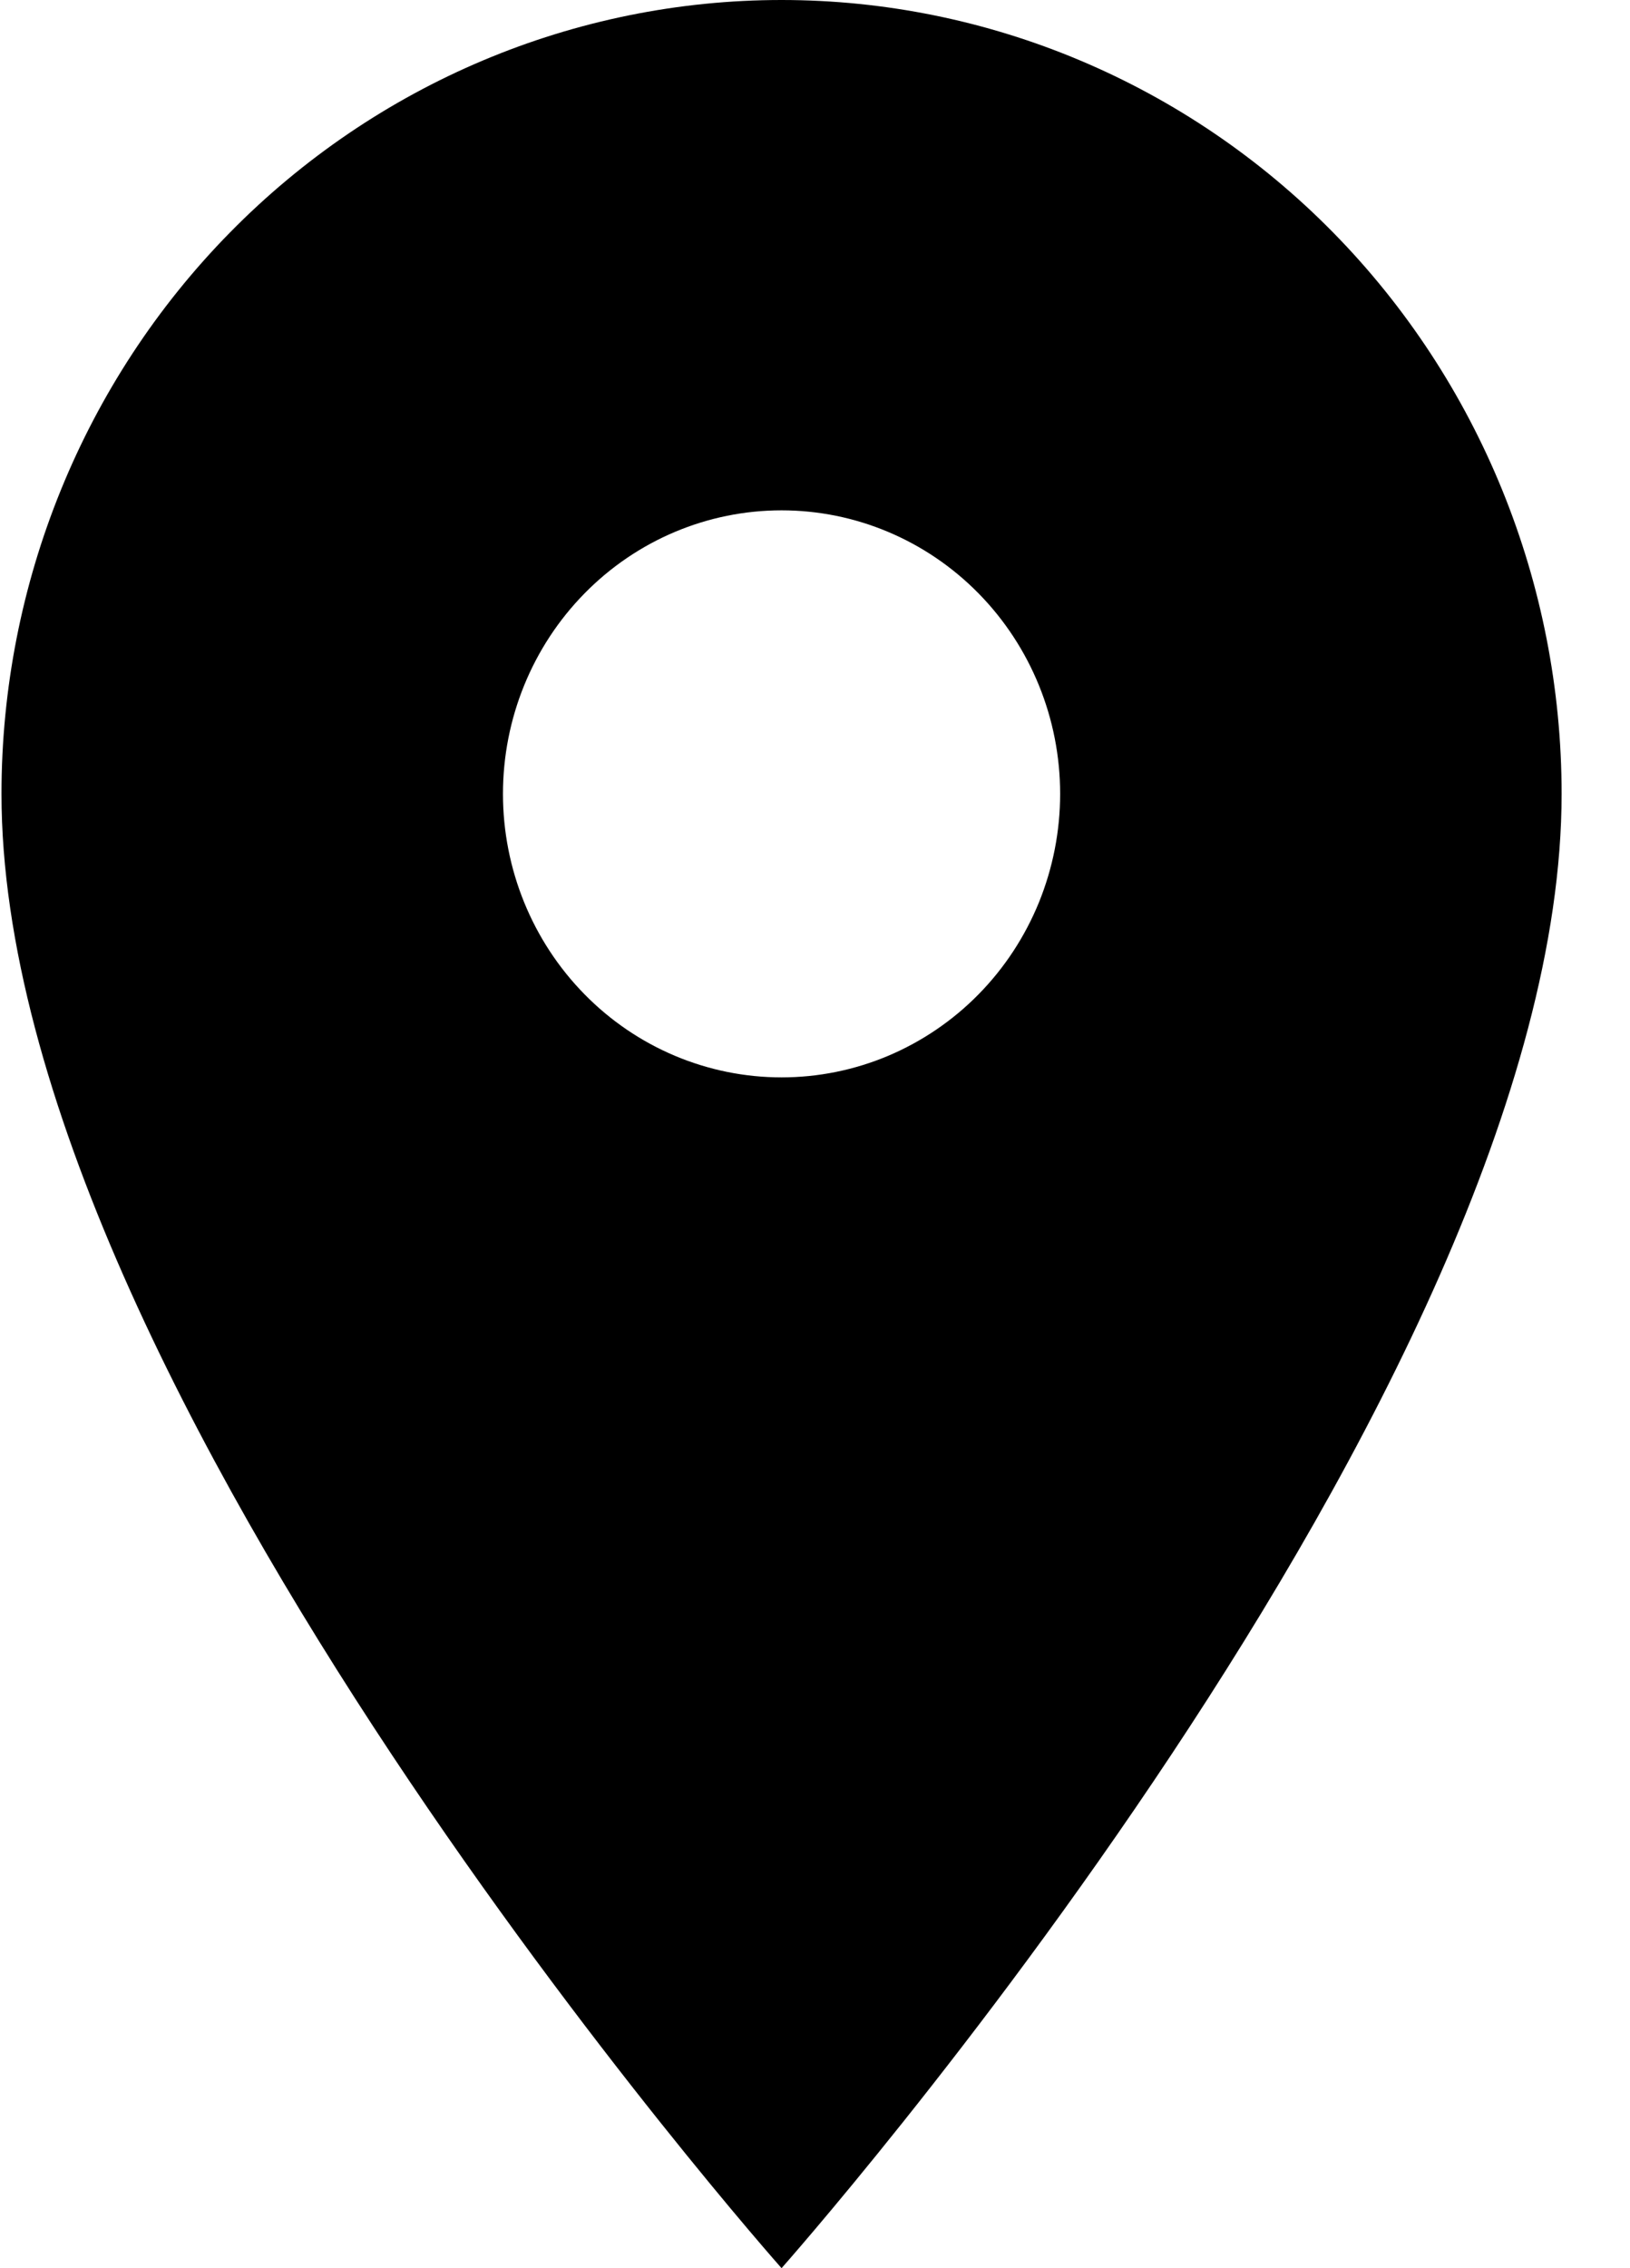
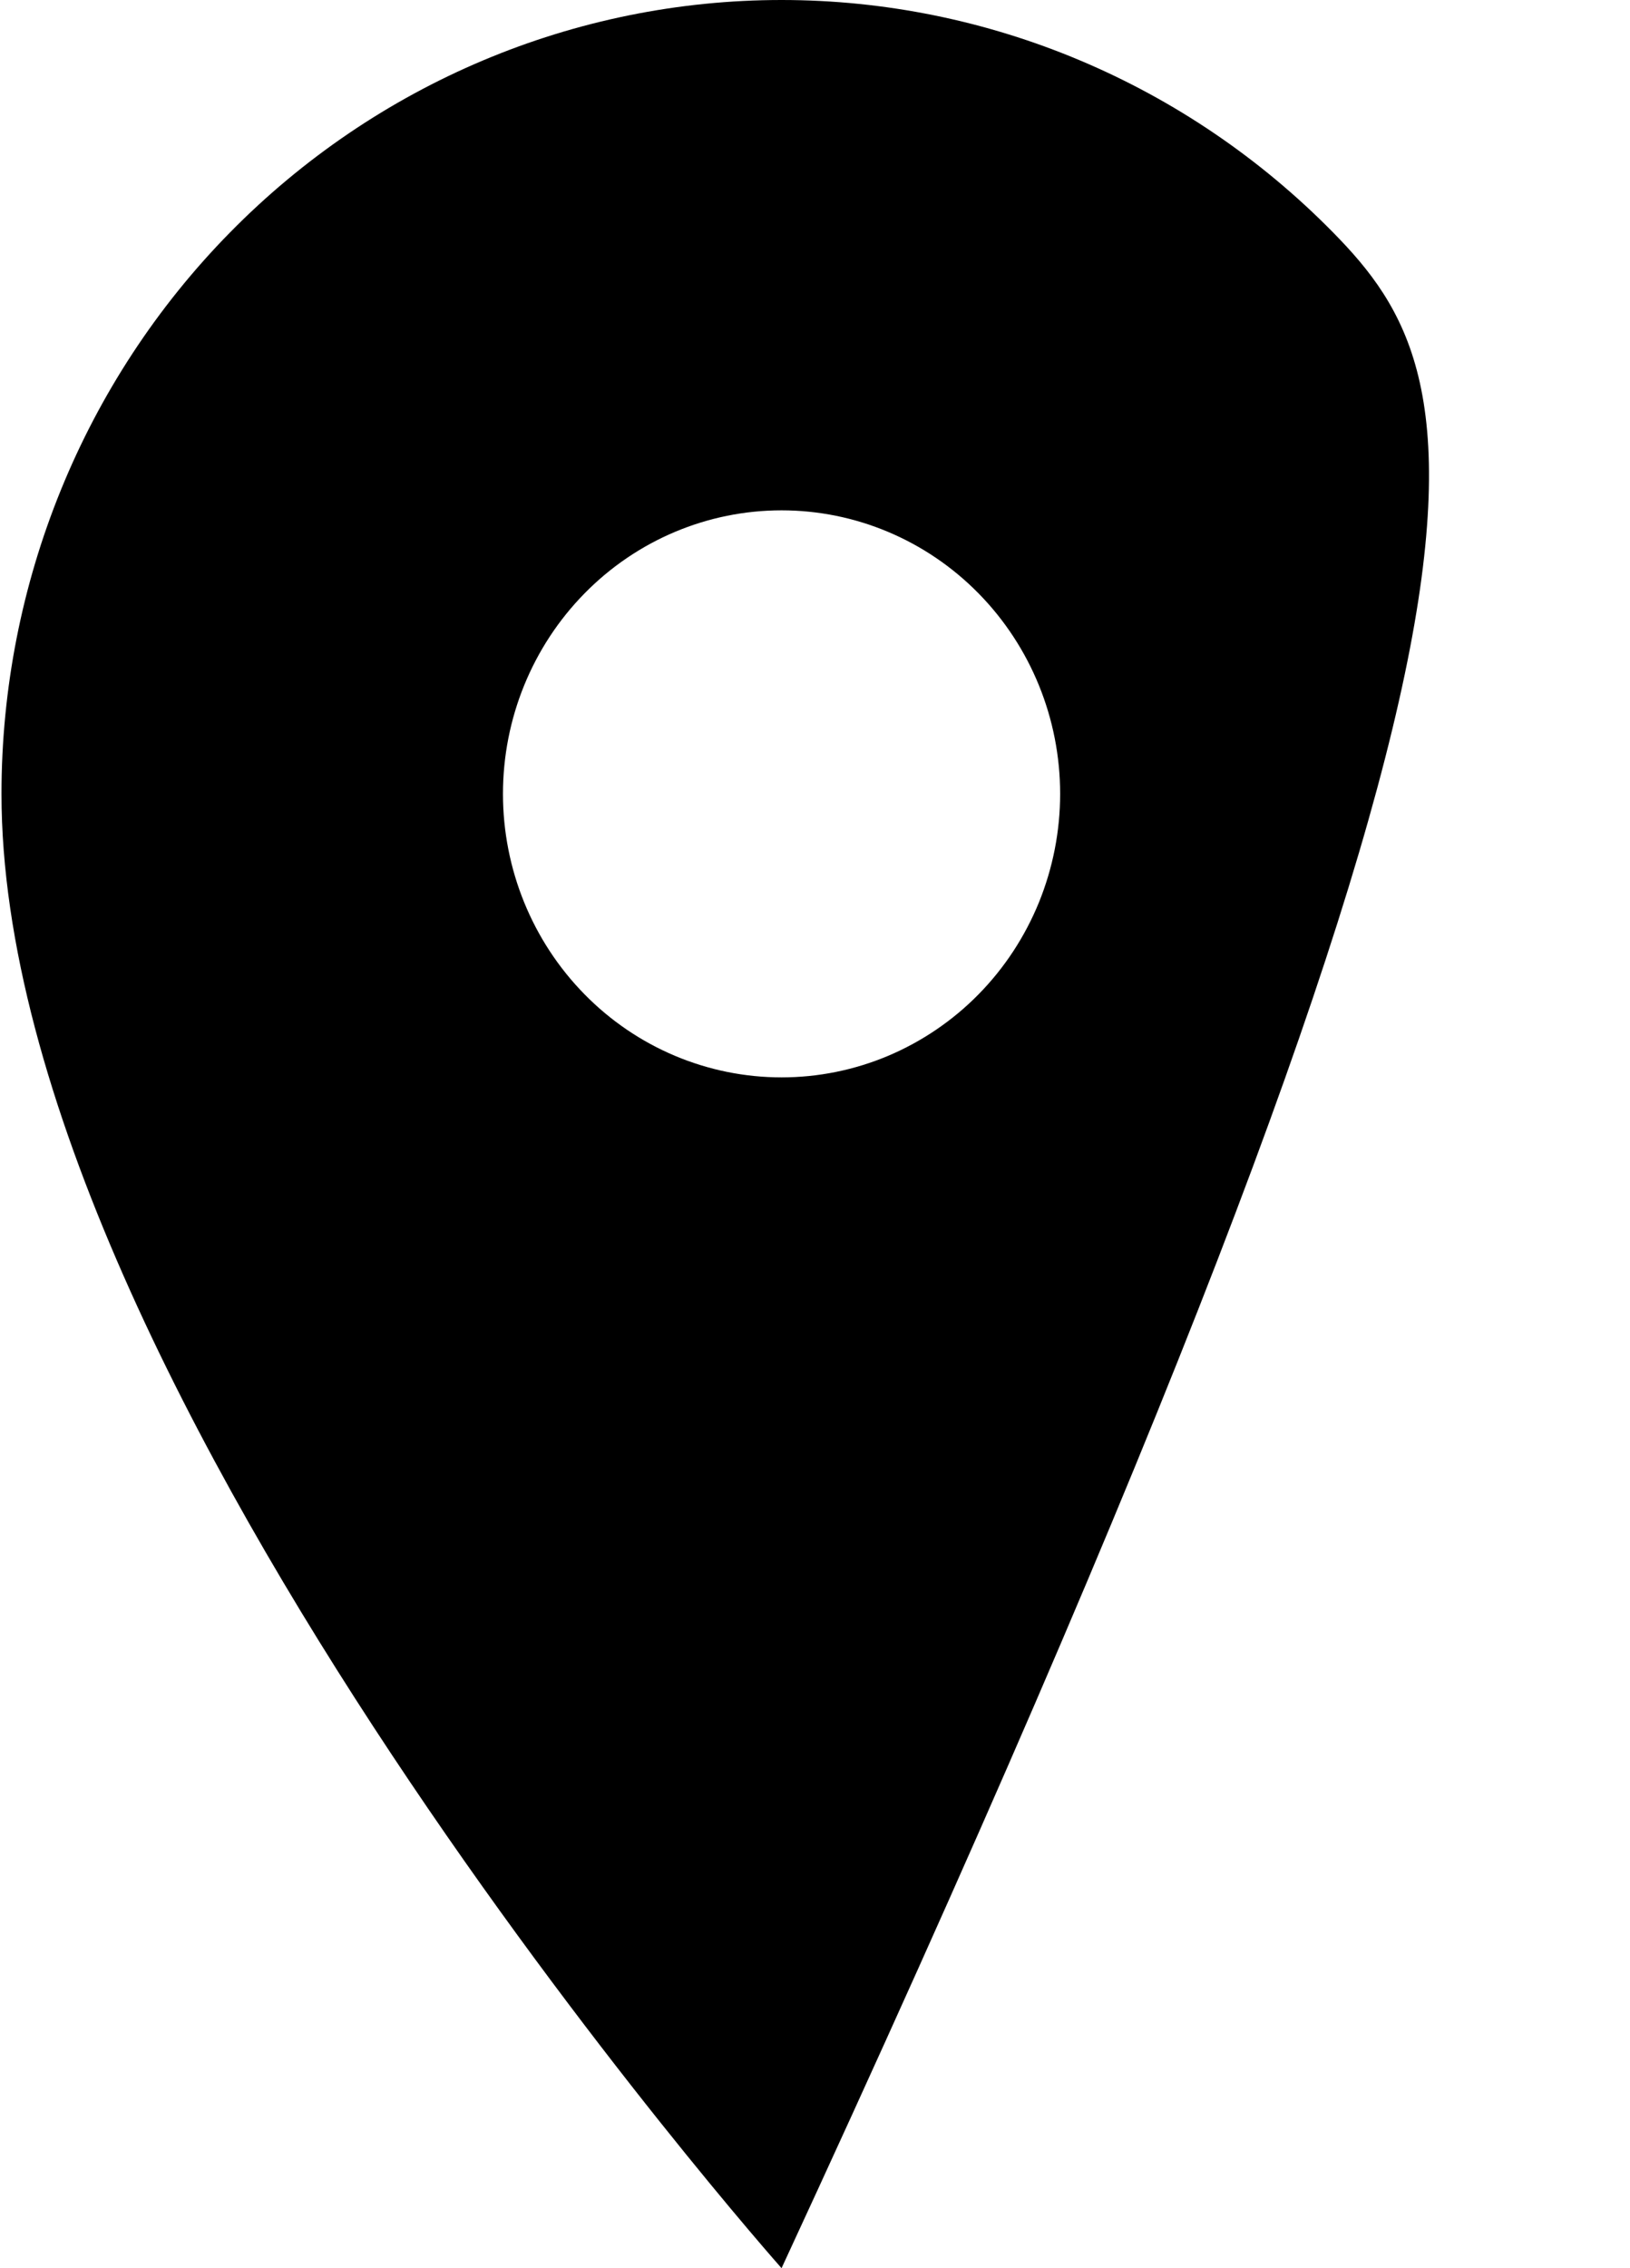
<svg xmlns="http://www.w3.org/2000/svg" width="23" height="32" viewBox="0 0 23 32" fill="none">
-   <path d="M11.028 15.2C9.985 15.2 8.985 14.779 8.248 14.028C7.511 13.278 7.097 12.261 7.097 11.2C7.097 10.139 7.511 9.122 8.248 8.372C8.985 7.621 9.985 7.2 11.028 7.2C12.071 7.2 13.07 7.621 13.808 8.372C14.545 9.122 14.959 10.139 14.959 11.2C14.959 11.725 14.857 12.245 14.66 12.731C14.462 13.216 14.173 13.657 13.808 14.028C13.443 14.4 13.009 14.694 12.532 14.896C12.055 15.097 11.544 15.2 11.028 15.2ZM11.028 0C8.109 0 5.309 1.18 3.245 3.28C1.18 5.381 0.021 8.23 0.021 11.2C0.021 19.6 11.028 32 11.028 32C11.028 32 22.035 19.6 22.035 11.2C22.035 8.23 20.876 5.381 18.811 3.28C16.747 1.18 13.947 0 11.028 0Z" fill="black" />
+   <path d="M11.028 15.2C9.985 15.2 8.985 14.779 8.248 14.028C7.511 13.278 7.097 12.261 7.097 11.2C7.097 10.139 7.511 9.122 8.248 8.372C8.985 7.621 9.985 7.2 11.028 7.2C12.071 7.2 13.07 7.621 13.808 8.372C14.545 9.122 14.959 10.139 14.959 11.2C14.959 11.725 14.857 12.245 14.66 12.731C14.462 13.216 14.173 13.657 13.808 14.028C13.443 14.4 13.009 14.694 12.532 14.896C12.055 15.097 11.544 15.2 11.028 15.2ZM11.028 0C8.109 0 5.309 1.18 3.245 3.28C1.18 5.381 0.021 8.23 0.021 11.2C0.021 19.6 11.028 32 11.028 32C22.035 8.23 20.876 5.381 18.811 3.28C16.747 1.18 13.947 0 11.028 0Z" fill="black" />
</svg>